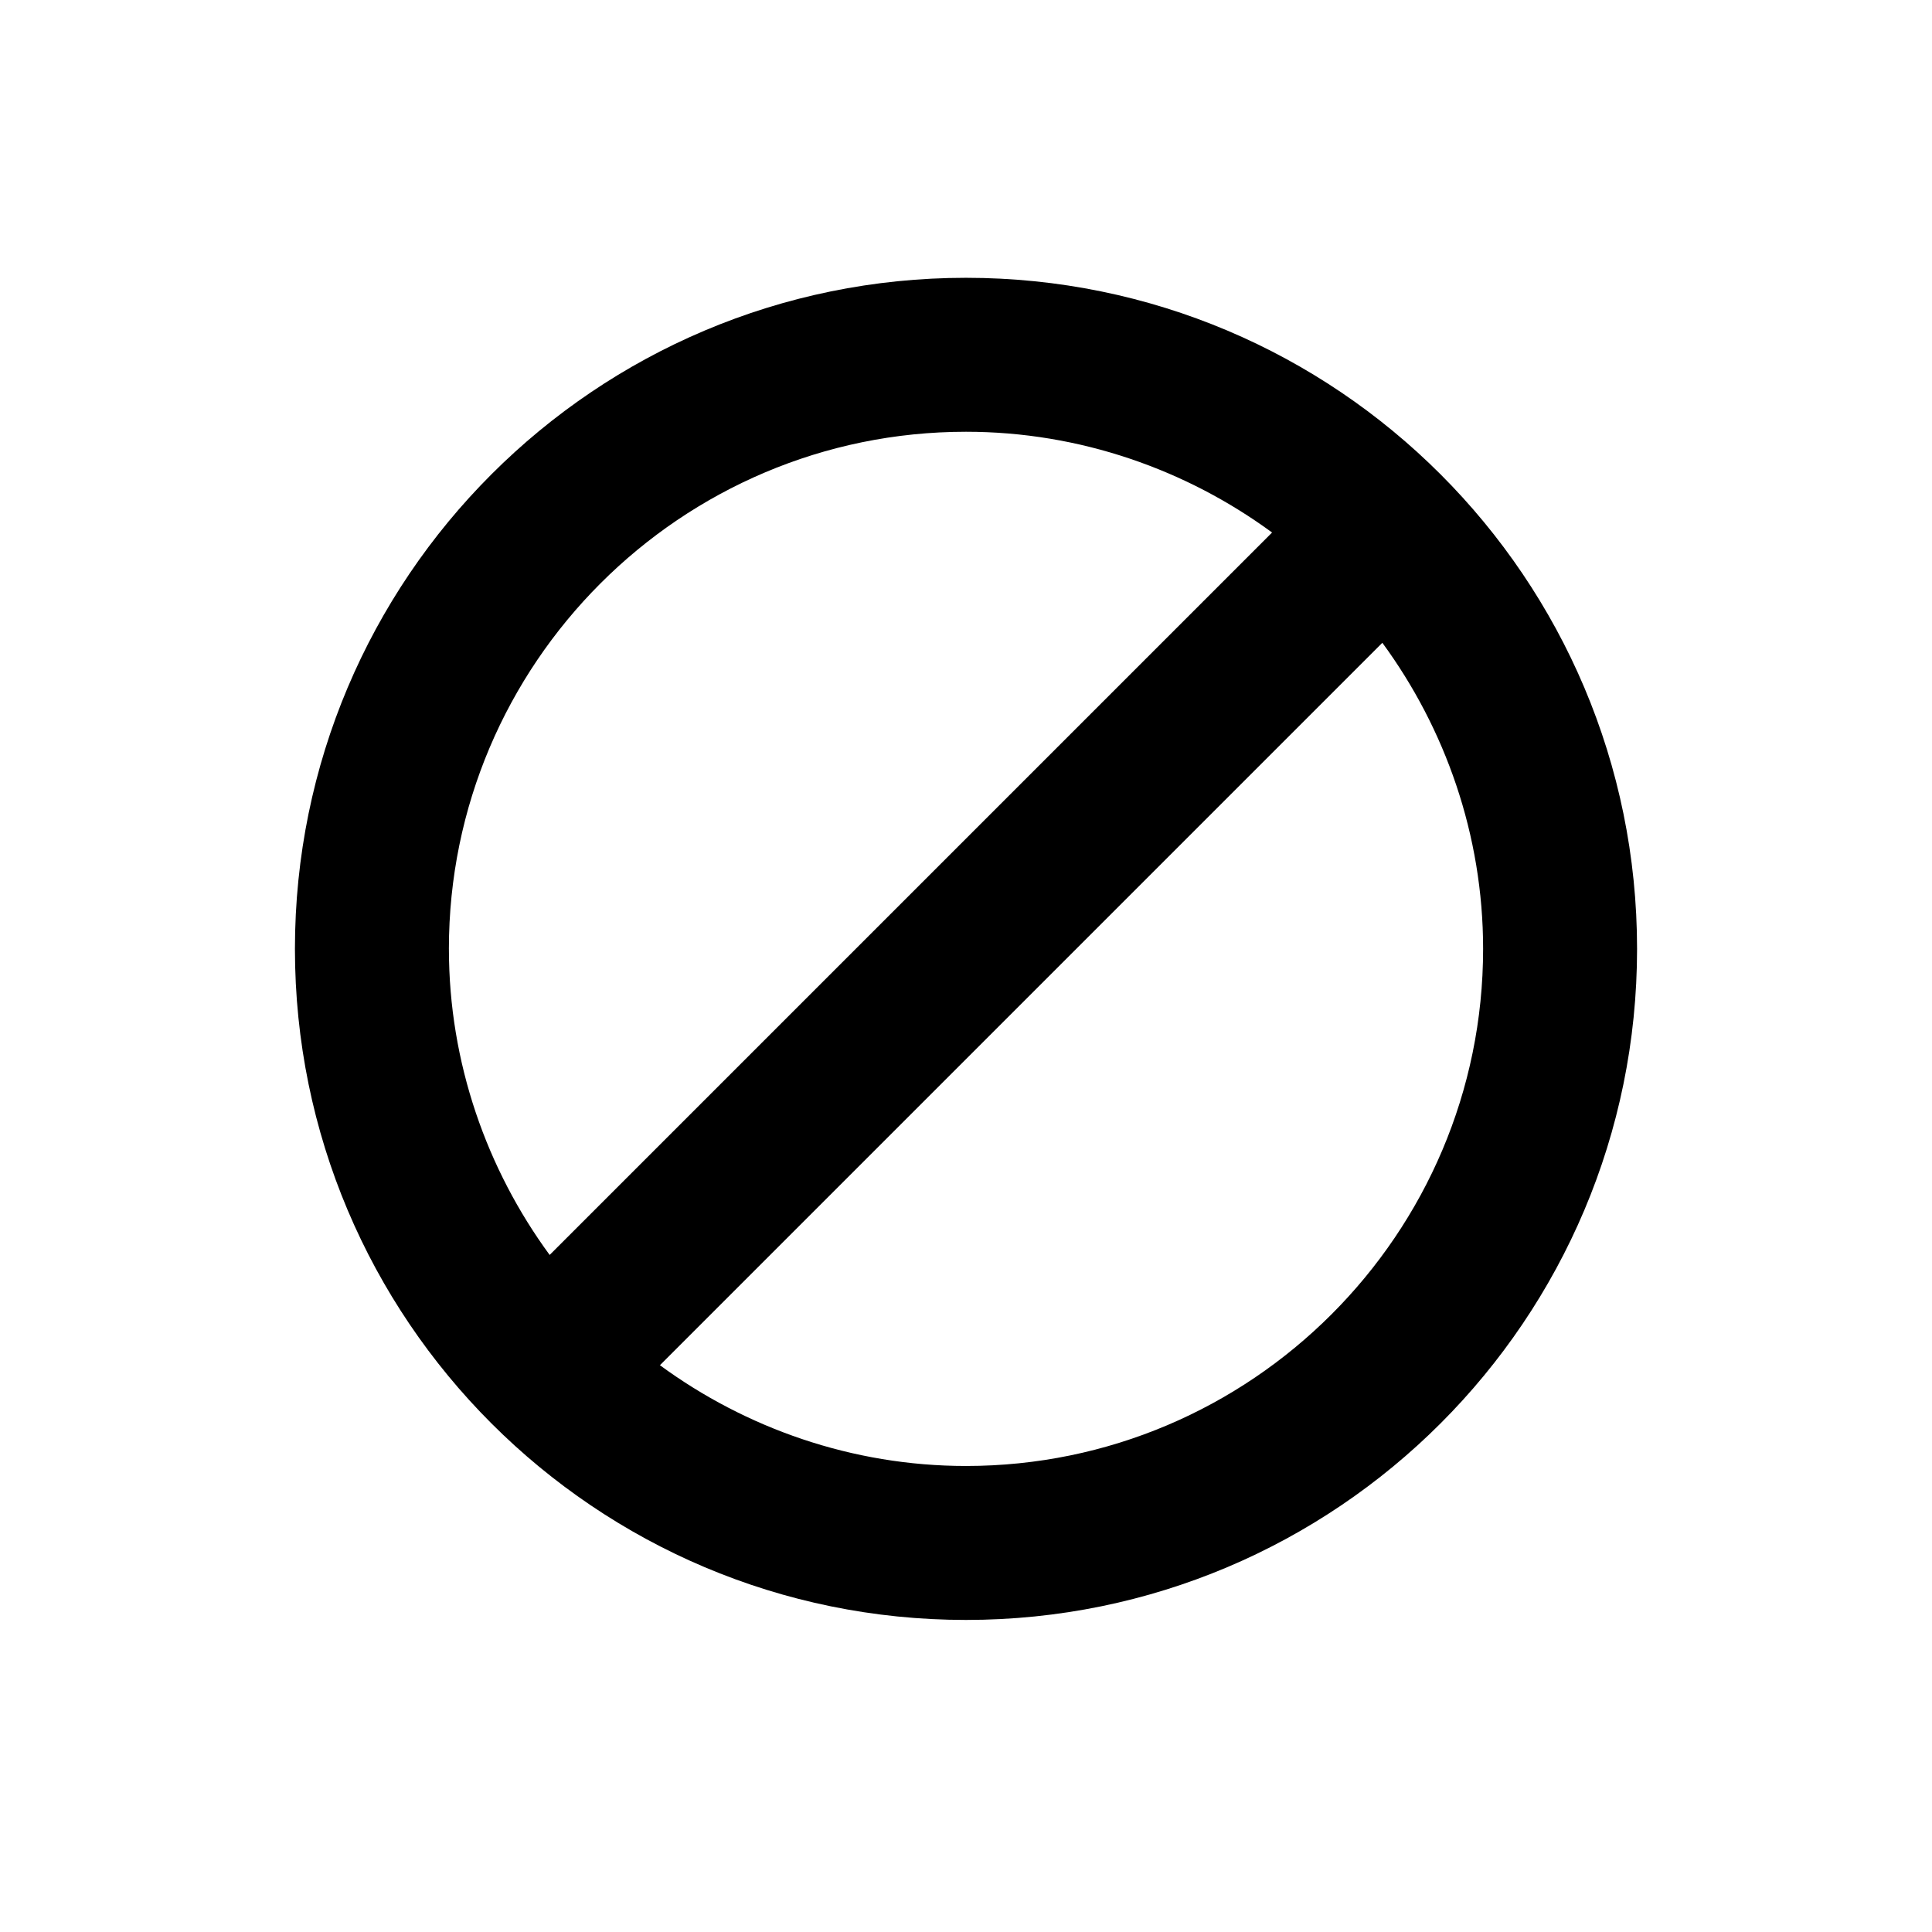
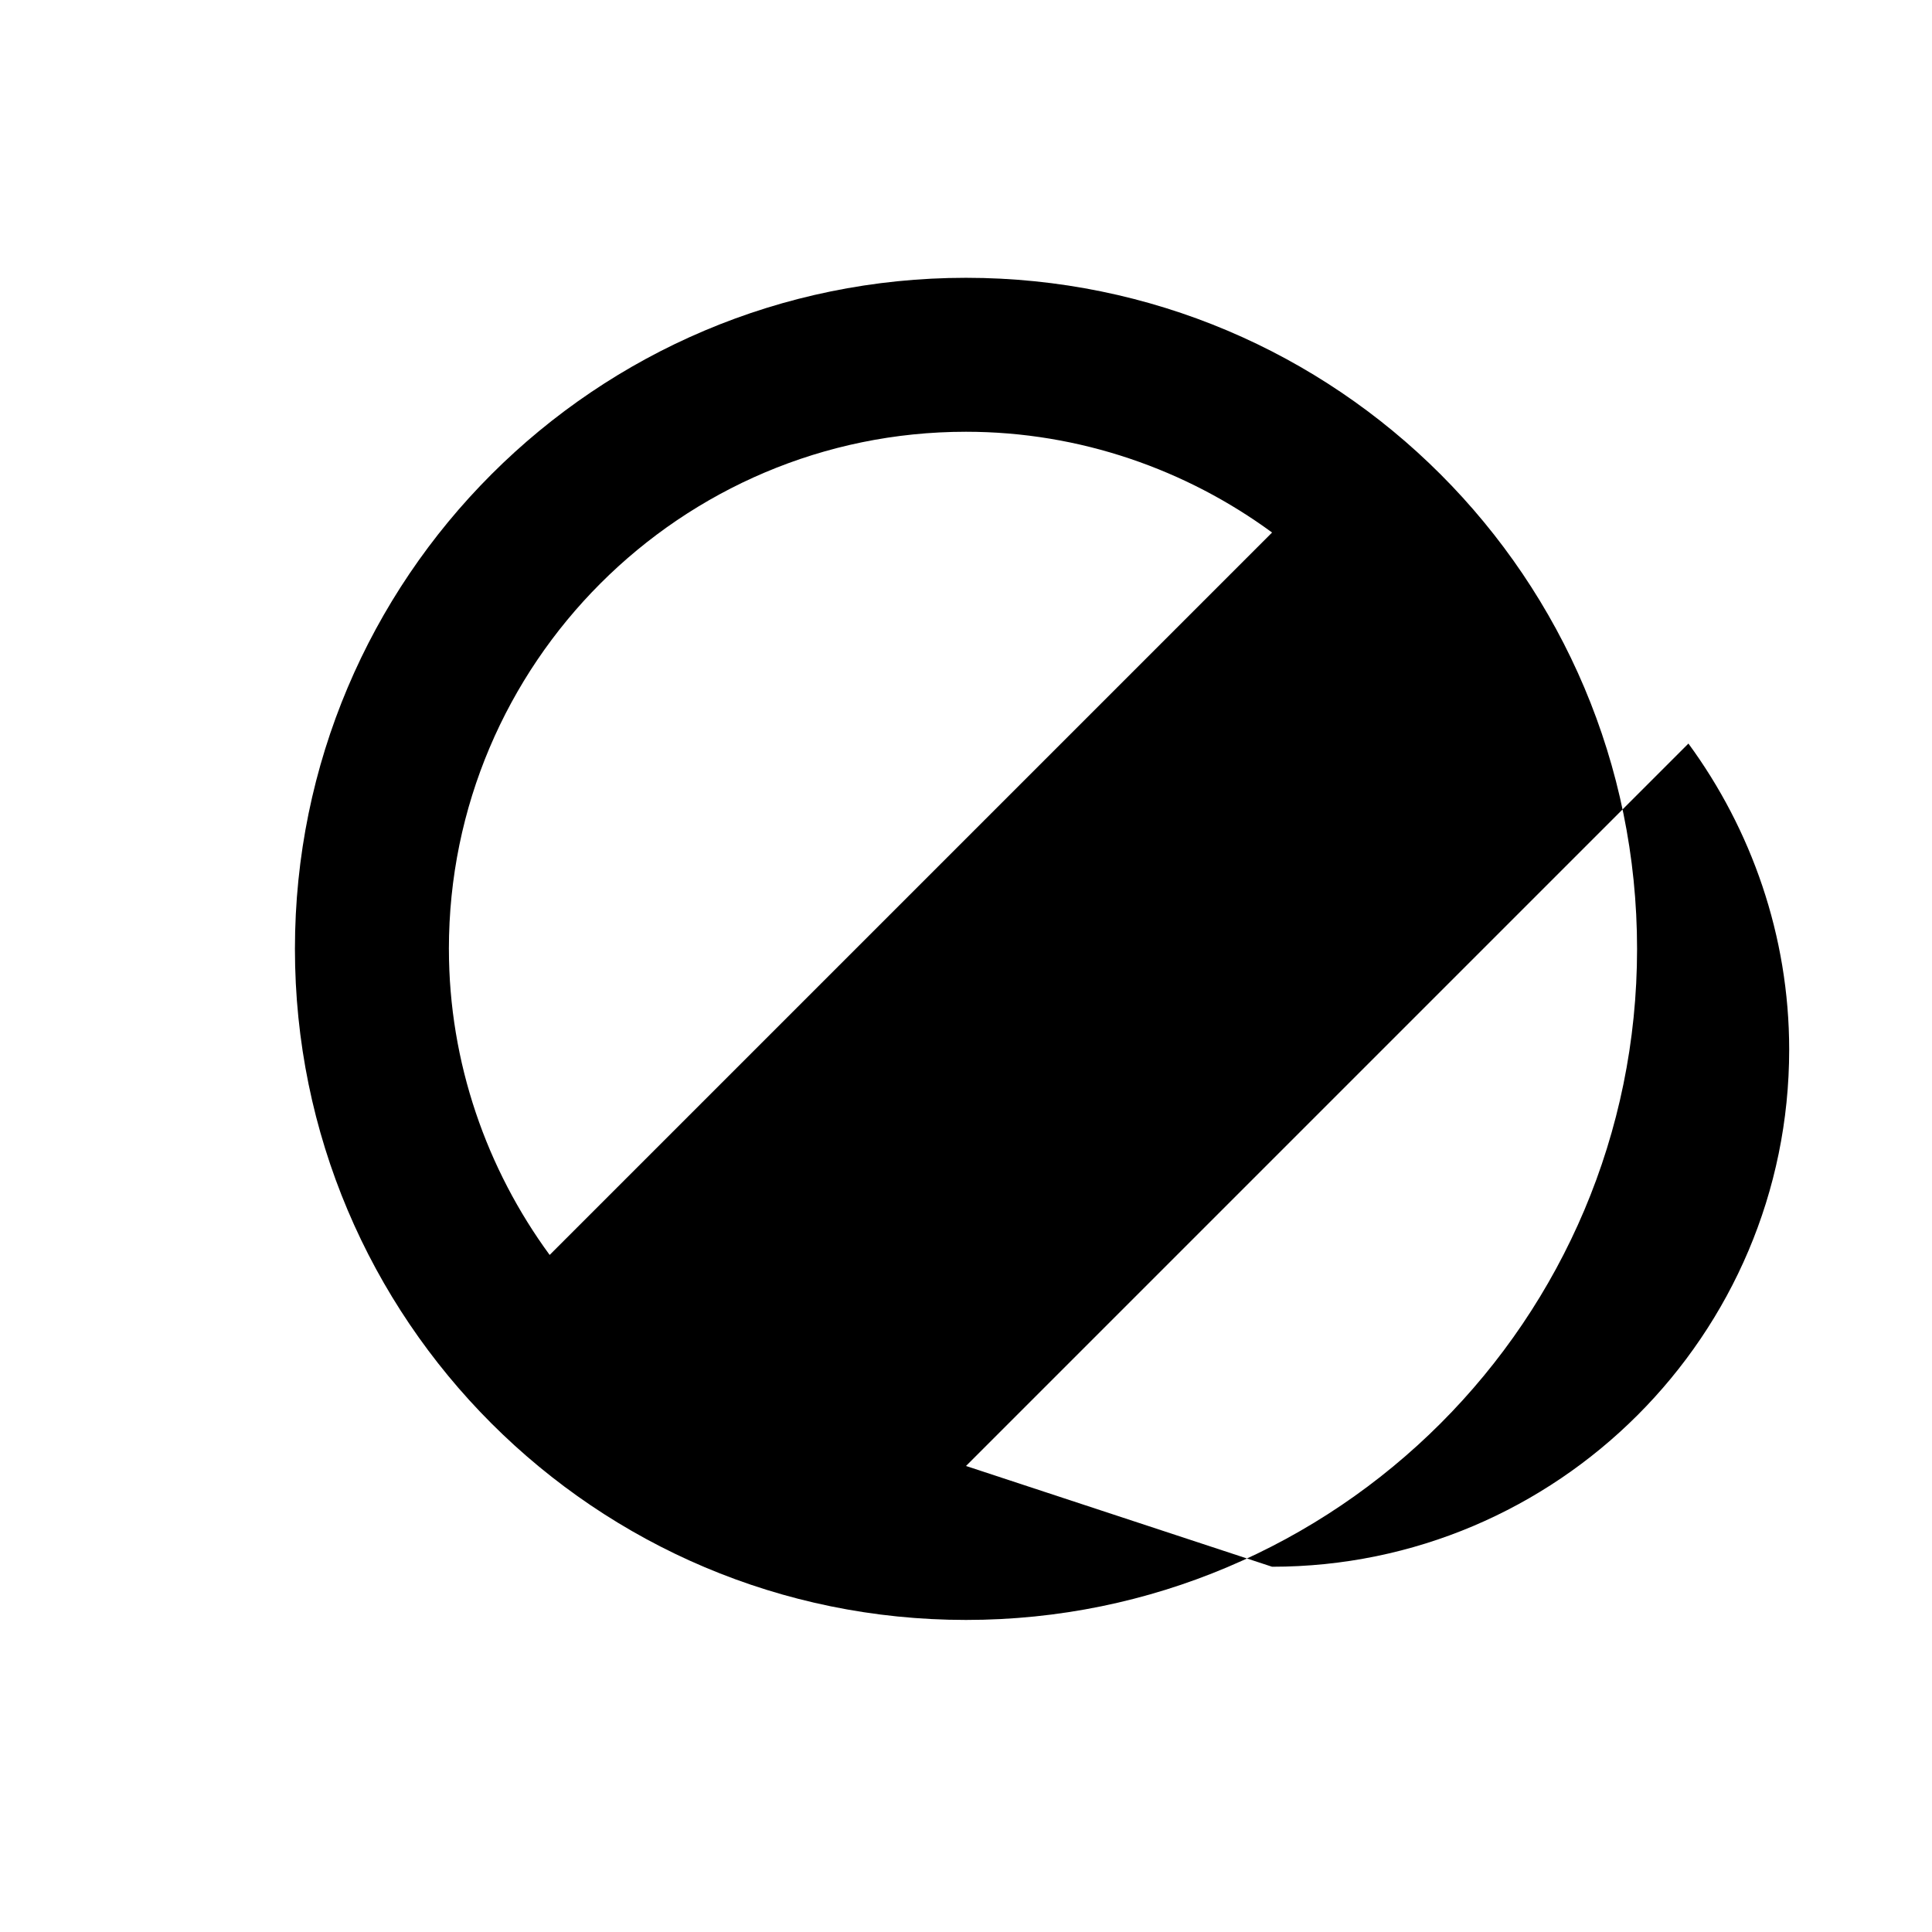
<svg xmlns="http://www.w3.org/2000/svg" fill="#000000" width="800px" height="800px" version="1.1" viewBox="144 144 512 512">
-   <path d="m400 217.62c-98.242 0-177.84 79.602-177.84 177.84 0 98.242 79.602 177.84 177.84 177.84s177.84-79.602 177.84-177.84c0-98.242-79.602-177.84-177.84-177.84zm-137.04 177.84c0-75.57 61.465-137.04 137.04-137.04 30.23 0 58.441 10.078 81.113 26.703l-191.45 191.45c-16.621-22.676-26.699-50.891-26.699-81.117zm137.04 137.04c-30.23 0-58.441-10.078-81.113-26.703l191.45-191.45c16.625 22.672 26.703 50.883 26.703 81.113-0.004 75.574-61.469 137.04-137.04 137.04z" />
+   <path d="m400 217.62c-98.242 0-177.84 79.602-177.84 177.84 0 98.242 79.602 177.84 177.84 177.84s177.84-79.602 177.84-177.84c0-98.242-79.602-177.84-177.84-177.84zm-137.04 177.84c0-75.57 61.465-137.04 137.04-137.04 30.23 0 58.441 10.078 81.113 26.703l-191.45 191.45c-16.621-22.676-26.699-50.891-26.699-81.117zm137.04 137.04l191.45-191.45c16.625 22.672 26.703 50.883 26.703 81.113-0.004 75.574-61.469 137.04-137.04 137.04z" />
</svg>